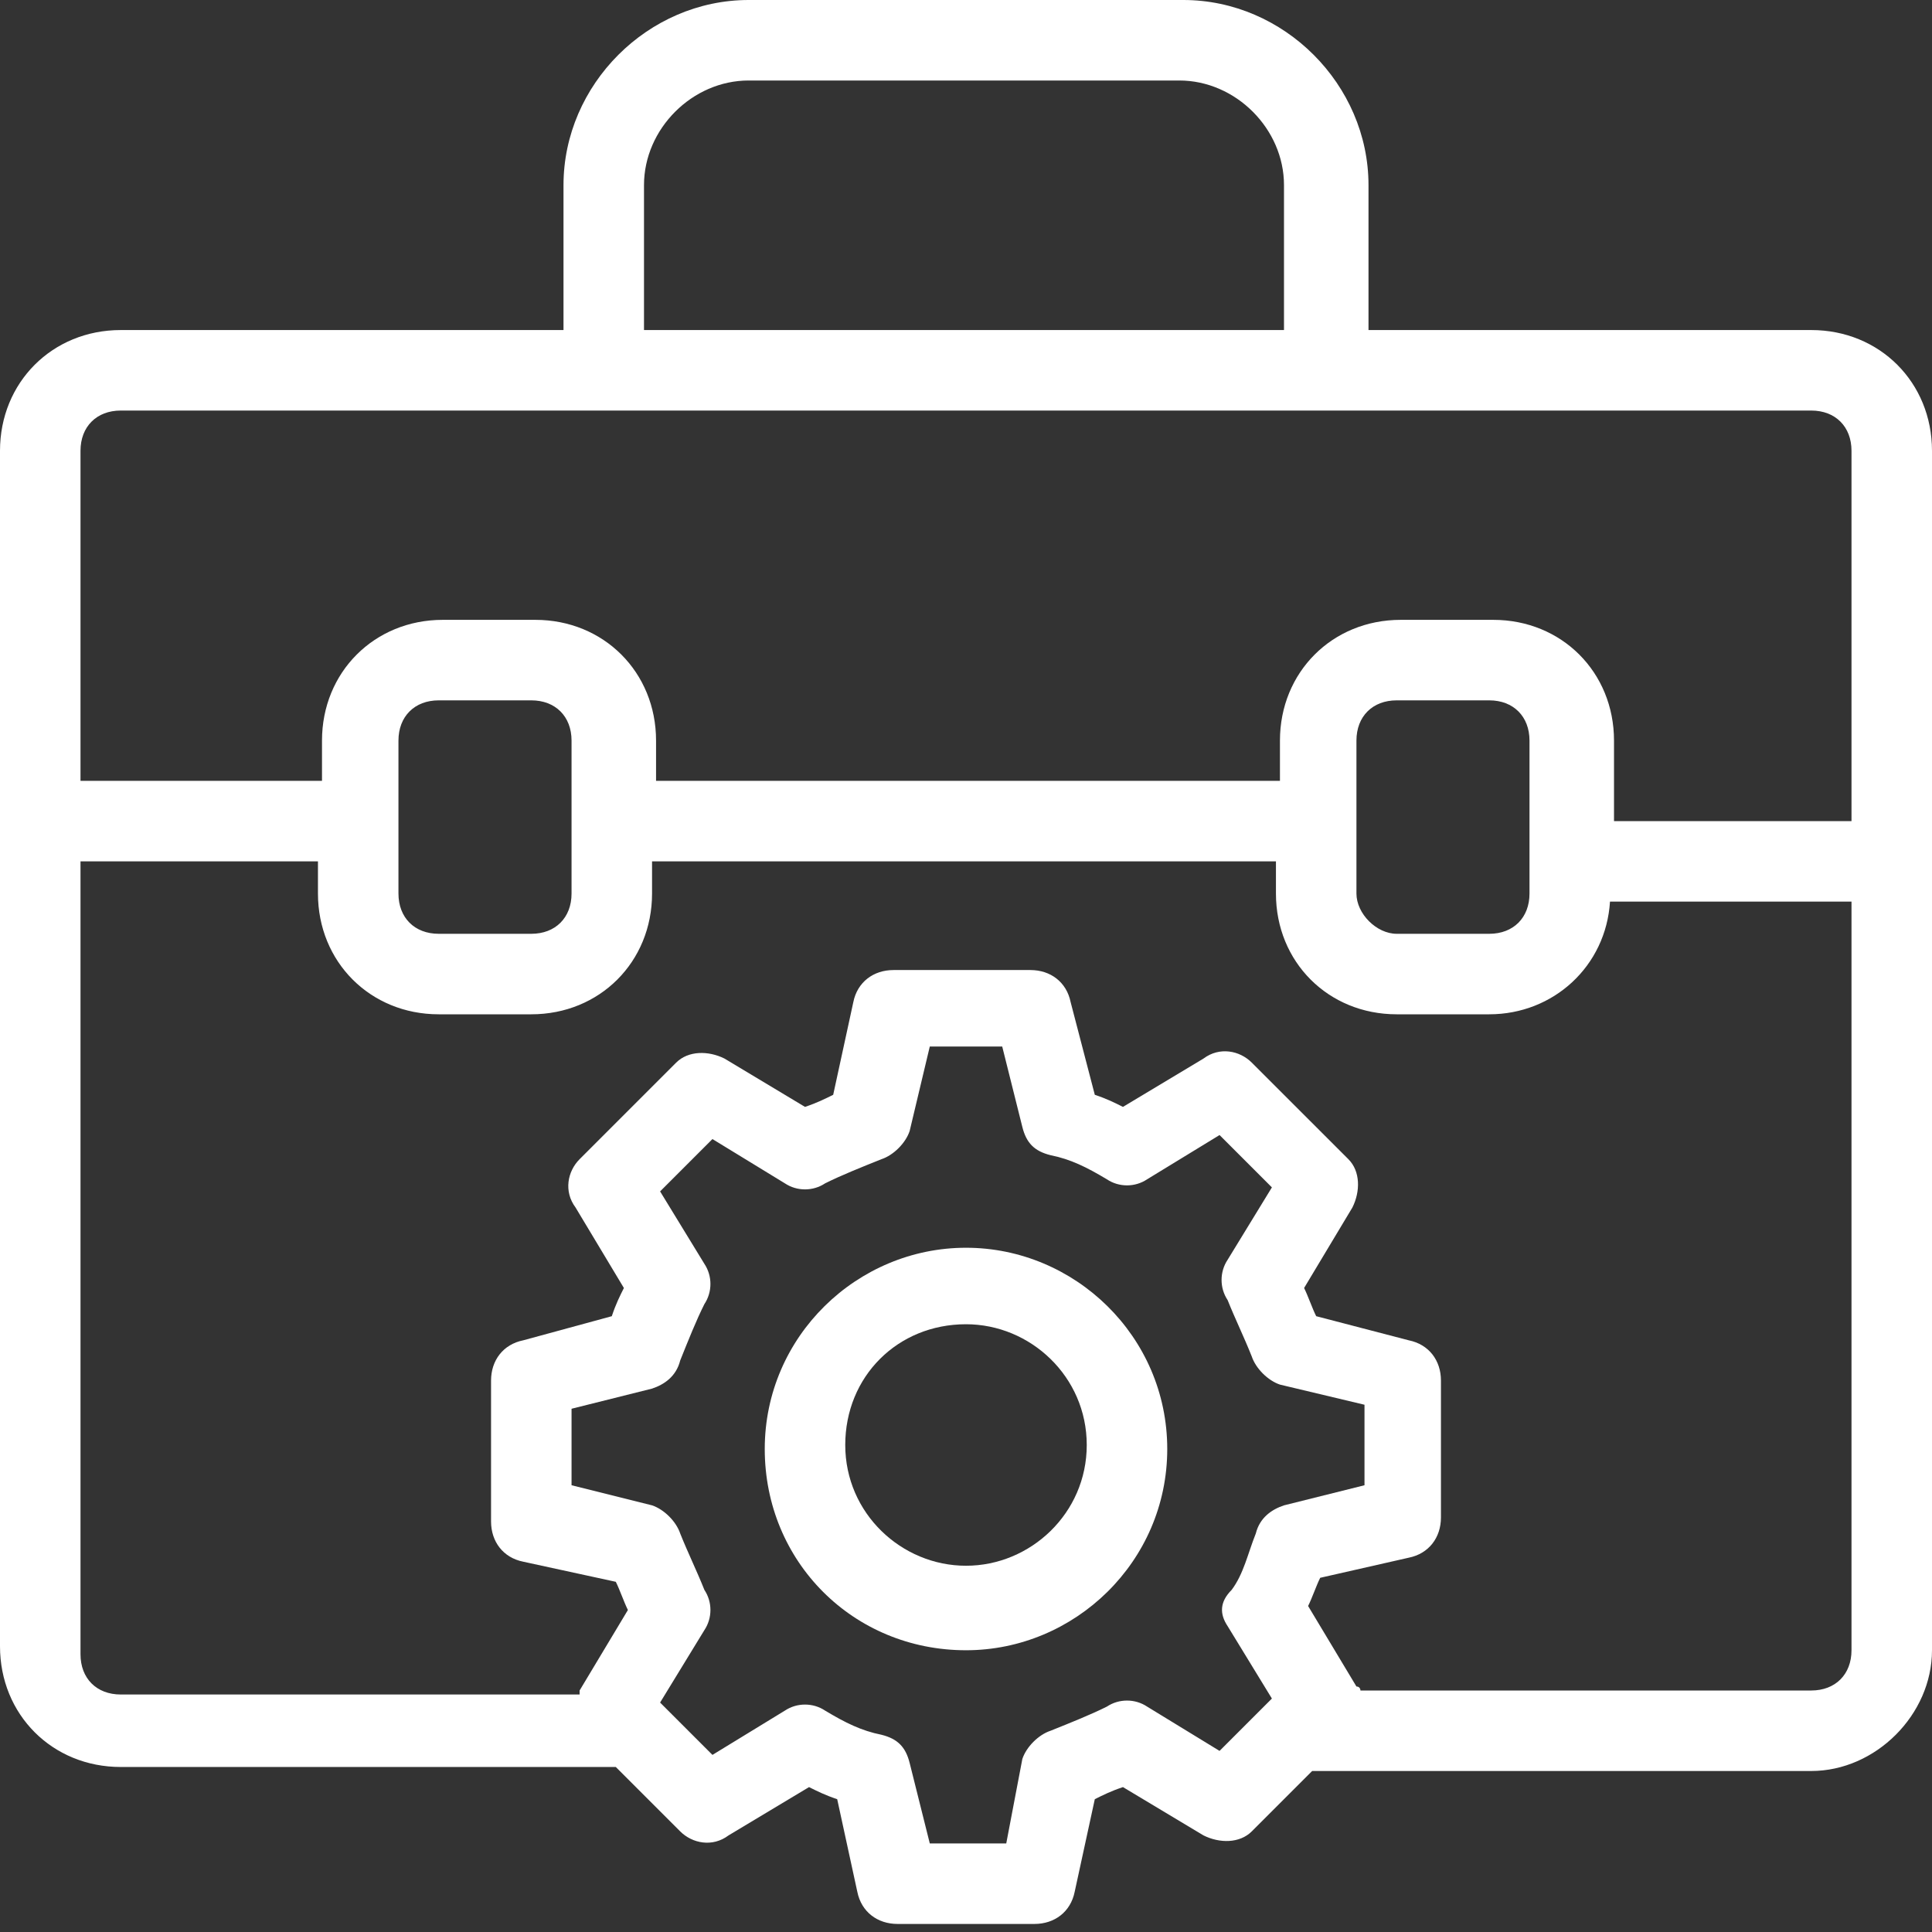
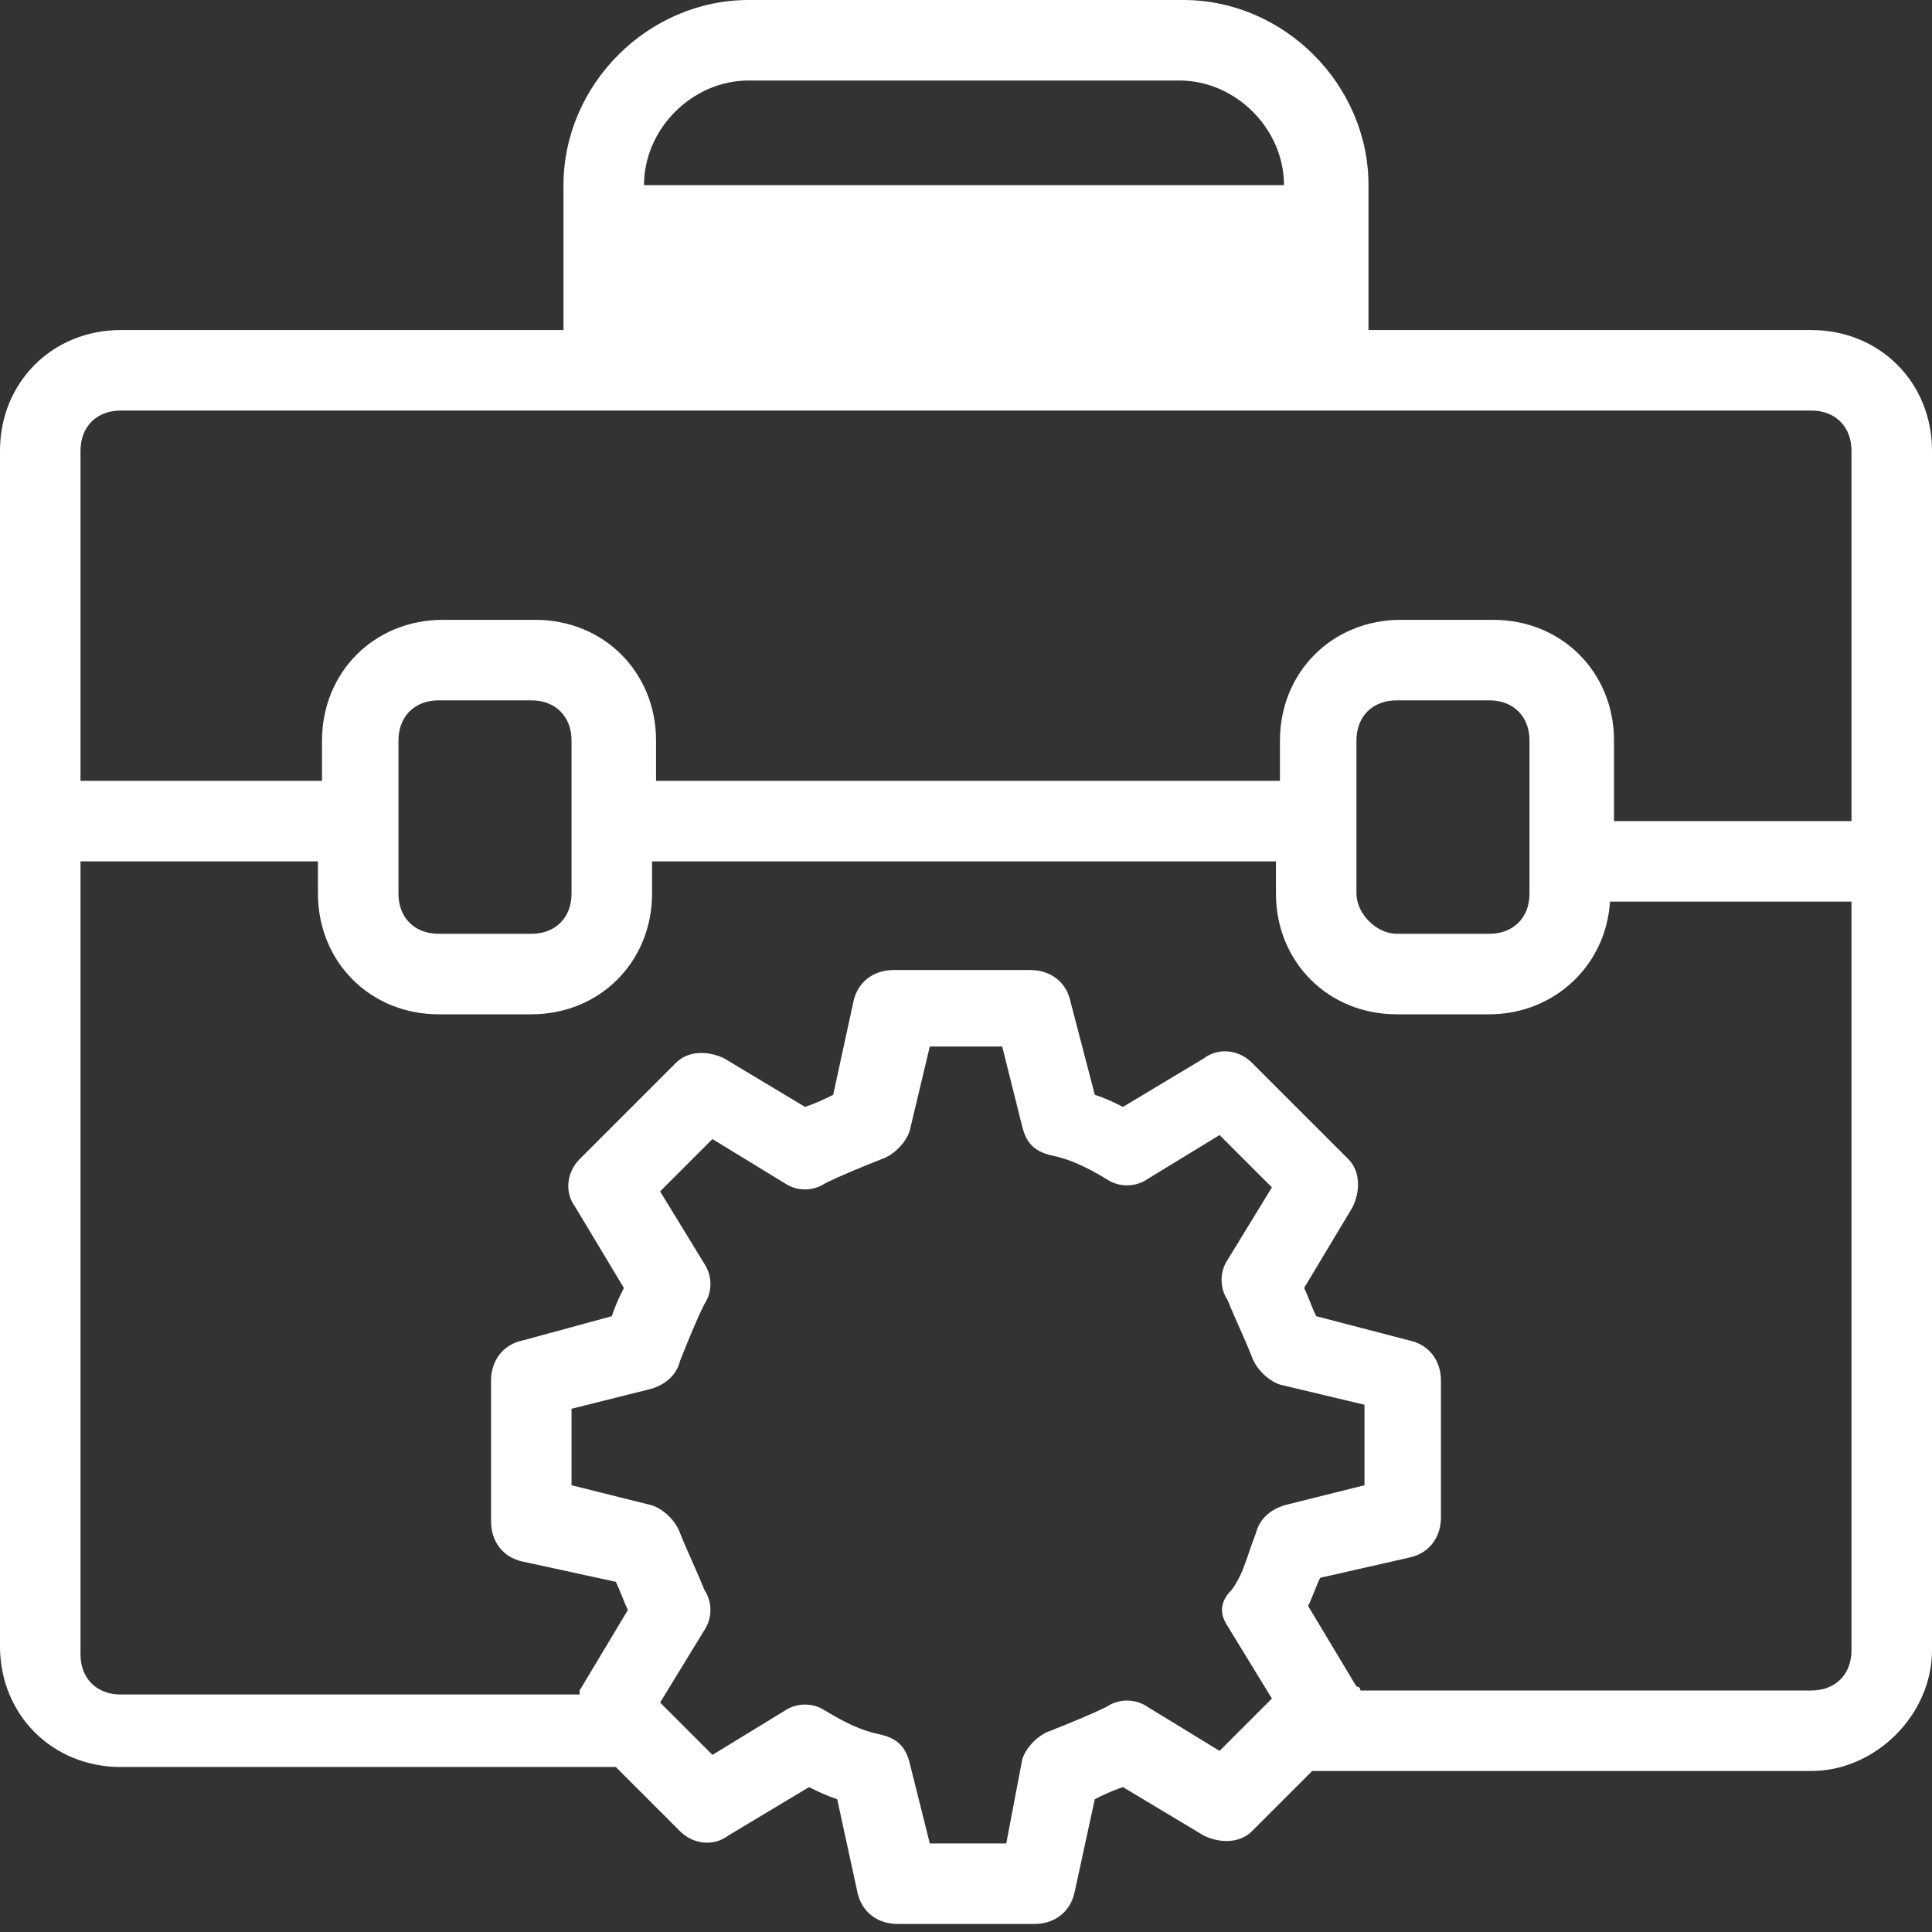
<svg xmlns="http://www.w3.org/2000/svg" width="54" height="54" viewBox="0 0 54 54" fill="none">
  <rect x="0" y="0" width="54" height="54" fill="#333333" stroke="none" />
-   <path d="M27 34.875C23.962 34.875 21.375 37.35 21.375 40.5C21.375 43.65 23.85 46.125 27 46.125C30.038 46.125 32.625 43.65 32.625 40.5C32.625 37.35 30.038 34.875 27 34.875ZM27 43.763C25.2 43.763 23.625 42.3 23.625 40.388C23.625 38.475 25.087 37.013 27 37.013C28.8 37.013 30.375 38.475 30.375 40.388C30.375 42.3 28.8 43.763 27 43.763Z" fill="white" />
-   <path d="M54 46.125V24.075V12.6C54 10.688 52.538 9.225 50.625 9.225H38.25V5.175C38.25 2.362 35.888 0 33.075 0H20.925C18.113 0 15.75 2.362 15.75 5.175V9.225H3.375C1.462 9.225 0 10.688 0 12.6V22.837V46.013C0 47.925 1.462 49.388 3.375 49.388H17.212L19.012 51.188C19.35 51.525 19.913 51.638 20.363 51.3L22.613 49.95C22.837 50.062 23.062 50.175 23.4 50.288L23.962 52.875C24.075 53.438 24.525 53.775 25.087 53.775H28.913C29.475 53.775 29.925 53.438 30.038 52.875L30.6 50.288C30.825 50.175 31.05 50.062 31.387 49.95L33.638 51.3C34.087 51.525 34.65 51.525 34.987 51.188L36.675 49.5H50.625C52.425 49.5 54 47.925 54 46.125ZM18 5.175C18 3.6 19.35 2.25 20.925 2.25H32.962C34.538 2.25 35.888 3.6 35.888 5.175V9.225H18V5.175ZM34.312 45.45L35.55 47.475L34.087 48.938L32.062 47.7C31.725 47.475 31.275 47.475 30.938 47.7C30.488 47.925 29.925 48.15 29.363 48.375C29.025 48.487 28.688 48.825 28.575 49.163L28.125 51.525H25.988L25.425 49.275C25.312 48.825 25.087 48.6 24.637 48.487C24.075 48.375 23.625 48.15 23.062 47.812C22.725 47.587 22.275 47.587 21.938 47.812L19.913 49.05L18.45 47.587L19.688 45.562C19.913 45.225 19.913 44.775 19.688 44.438C19.462 43.875 19.238 43.425 19.012 42.862C18.9 42.525 18.562 42.188 18.225 42.075L15.975 41.513V39.375L18.225 38.812C18.562 38.7 18.9 38.475 19.012 38.025C19.238 37.462 19.462 36.9 19.688 36.45C19.913 36.112 19.913 35.663 19.688 35.325L18.45 33.3L19.913 31.837L21.938 33.075C22.275 33.3 22.725 33.3 23.062 33.075C23.512 32.85 24.075 32.625 24.637 32.4C24.975 32.288 25.312 31.95 25.425 31.613L25.988 29.25H28.012L28.575 31.5C28.688 31.95 28.913 32.175 29.363 32.288C29.925 32.4 30.375 32.625 30.938 32.962C31.275 33.188 31.725 33.188 32.062 32.962L34.087 31.725L35.55 33.188L34.312 35.212C34.087 35.55 34.087 36 34.312 36.337C34.538 36.9 34.763 37.35 34.987 37.913C35.1 38.25 35.438 38.587 35.775 38.7L38.138 39.263V41.513L35.888 42.075C35.55 42.188 35.212 42.413 35.1 42.862C34.875 43.425 34.763 43.987 34.425 44.438C34.087 44.775 34.087 45.112 34.312 45.45ZM51.75 46.125C51.75 46.8 51.3 47.25 50.625 47.25H38.025C38.025 47.25 38.025 47.138 37.913 47.138L36.562 44.888C36.675 44.663 36.788 44.325 36.9 44.1L39.375 43.538C39.938 43.425 40.275 42.975 40.275 42.413V38.587C40.275 38.025 39.938 37.575 39.375 37.462L36.788 36.788C36.675 36.562 36.562 36.225 36.45 36L37.8 33.75C38.025 33.3 38.025 32.737 37.688 32.4L34.987 29.7C34.65 29.363 34.087 29.25 33.638 29.587L31.387 30.938C31.163 30.825 30.938 30.712 30.6 30.6L29.925 28.012C29.812 27.45 29.363 27.113 28.8 27.113H24.975C24.413 27.113 23.962 27.45 23.85 28.012L23.288 30.6C23.062 30.712 22.837 30.825 22.5 30.938L20.25 29.587C19.8 29.363 19.238 29.363 18.9 29.7L16.2 32.4C15.863 32.737 15.75 33.3 16.087 33.75L17.438 36C17.325 36.225 17.212 36.45 17.1 36.788L14.625 37.462C14.062 37.575 13.725 38.025 13.725 38.587V42.525C13.725 43.087 14.062 43.538 14.625 43.65L17.212 44.212C17.325 44.438 17.438 44.775 17.55 45L16.2 47.25V47.362H3.375C2.7 47.362 2.25 46.913 2.25 46.237V24.075H8.887V24.975C8.887 26.887 10.35 28.35 12.262 28.35H14.85C16.762 28.35 18.225 26.887 18.225 24.975V24.075H35.663V24.975C35.663 26.887 37.125 28.35 39.038 28.35H41.625C43.425 28.35 44.888 27 45 25.2H51.75V46.125ZM11.137 22.95V20.7C11.137 20.025 11.588 19.575 12.262 19.575H14.85C15.525 19.575 15.975 20.025 15.975 20.7V22.95V24.975C15.975 25.65 15.525 26.1 14.85 26.1H12.262C11.588 26.1 11.137 25.65 11.137 24.975V22.95ZM37.913 24.975V20.7C37.913 20.025 38.362 19.575 39.038 19.575H41.625C42.3 19.575 42.75 20.025 42.75 20.7V24.975C42.75 25.65 42.3 26.1 41.625 26.1H39.038C38.475 26.1 37.913 25.538 37.913 24.975ZM51.75 22.95H45.112V20.7C45.112 18.788 43.65 17.325 41.737 17.325H39.15C37.237 17.325 35.775 18.788 35.775 20.7V21.825H18.337V20.7C18.337 18.788 16.875 17.325 14.963 17.325H12.375C10.463 17.325 9 18.788 9 20.7V21.825H2.25V12.6C2.25 11.925 2.7 11.475 3.375 11.475H50.625C51.3 11.475 51.75 11.925 51.75 12.6V22.95Z" fill="white" />
+   <path d="M54 46.125V24.075V12.6C54 10.688 52.538 9.225 50.625 9.225H38.25V5.175C38.25 2.362 35.888 0 33.075 0H20.925C18.113 0 15.75 2.362 15.75 5.175V9.225H3.375C1.462 9.225 0 10.688 0 12.6V22.837V46.013C0 47.925 1.462 49.388 3.375 49.388H17.212L19.012 51.188C19.35 51.525 19.913 51.638 20.363 51.3L22.613 49.95C22.837 50.062 23.062 50.175 23.4 50.288L23.962 52.875C24.075 53.438 24.525 53.775 25.087 53.775H28.913C29.475 53.775 29.925 53.438 30.038 52.875L30.6 50.288C30.825 50.175 31.05 50.062 31.387 49.95L33.638 51.3C34.087 51.525 34.65 51.525 34.987 51.188L36.675 49.5H50.625C52.425 49.5 54 47.925 54 46.125ZM18 5.175C18 3.6 19.35 2.25 20.925 2.25H32.962C34.538 2.25 35.888 3.6 35.888 5.175H18V5.175ZM34.312 45.45L35.55 47.475L34.087 48.938L32.062 47.7C31.725 47.475 31.275 47.475 30.938 47.7C30.488 47.925 29.925 48.15 29.363 48.375C29.025 48.487 28.688 48.825 28.575 49.163L28.125 51.525H25.988L25.425 49.275C25.312 48.825 25.087 48.6 24.637 48.487C24.075 48.375 23.625 48.15 23.062 47.812C22.725 47.587 22.275 47.587 21.938 47.812L19.913 49.05L18.45 47.587L19.688 45.562C19.913 45.225 19.913 44.775 19.688 44.438C19.462 43.875 19.238 43.425 19.012 42.862C18.9 42.525 18.562 42.188 18.225 42.075L15.975 41.513V39.375L18.225 38.812C18.562 38.7 18.9 38.475 19.012 38.025C19.238 37.462 19.462 36.9 19.688 36.45C19.913 36.112 19.913 35.663 19.688 35.325L18.45 33.3L19.913 31.837L21.938 33.075C22.275 33.3 22.725 33.3 23.062 33.075C23.512 32.85 24.075 32.625 24.637 32.4C24.975 32.288 25.312 31.95 25.425 31.613L25.988 29.25H28.012L28.575 31.5C28.688 31.95 28.913 32.175 29.363 32.288C29.925 32.4 30.375 32.625 30.938 32.962C31.275 33.188 31.725 33.188 32.062 32.962L34.087 31.725L35.55 33.188L34.312 35.212C34.087 35.55 34.087 36 34.312 36.337C34.538 36.9 34.763 37.35 34.987 37.913C35.1 38.25 35.438 38.587 35.775 38.7L38.138 39.263V41.513L35.888 42.075C35.55 42.188 35.212 42.413 35.1 42.862C34.875 43.425 34.763 43.987 34.425 44.438C34.087 44.775 34.087 45.112 34.312 45.45ZM51.75 46.125C51.75 46.8 51.3 47.25 50.625 47.25H38.025C38.025 47.25 38.025 47.138 37.913 47.138L36.562 44.888C36.675 44.663 36.788 44.325 36.9 44.1L39.375 43.538C39.938 43.425 40.275 42.975 40.275 42.413V38.587C40.275 38.025 39.938 37.575 39.375 37.462L36.788 36.788C36.675 36.562 36.562 36.225 36.45 36L37.8 33.75C38.025 33.3 38.025 32.737 37.688 32.4L34.987 29.7C34.65 29.363 34.087 29.25 33.638 29.587L31.387 30.938C31.163 30.825 30.938 30.712 30.6 30.6L29.925 28.012C29.812 27.45 29.363 27.113 28.8 27.113H24.975C24.413 27.113 23.962 27.45 23.85 28.012L23.288 30.6C23.062 30.712 22.837 30.825 22.5 30.938L20.25 29.587C19.8 29.363 19.238 29.363 18.9 29.7L16.2 32.4C15.863 32.737 15.75 33.3 16.087 33.75L17.438 36C17.325 36.225 17.212 36.45 17.1 36.788L14.625 37.462C14.062 37.575 13.725 38.025 13.725 38.587V42.525C13.725 43.087 14.062 43.538 14.625 43.65L17.212 44.212C17.325 44.438 17.438 44.775 17.55 45L16.2 47.25V47.362H3.375C2.7 47.362 2.25 46.913 2.25 46.237V24.075H8.887V24.975C8.887 26.887 10.35 28.35 12.262 28.35H14.85C16.762 28.35 18.225 26.887 18.225 24.975V24.075H35.663V24.975C35.663 26.887 37.125 28.35 39.038 28.35H41.625C43.425 28.35 44.888 27 45 25.2H51.75V46.125ZM11.137 22.95V20.7C11.137 20.025 11.588 19.575 12.262 19.575H14.85C15.525 19.575 15.975 20.025 15.975 20.7V22.95V24.975C15.975 25.65 15.525 26.1 14.85 26.1H12.262C11.588 26.1 11.137 25.65 11.137 24.975V22.95ZM37.913 24.975V20.7C37.913 20.025 38.362 19.575 39.038 19.575H41.625C42.3 19.575 42.75 20.025 42.75 20.7V24.975C42.75 25.65 42.3 26.1 41.625 26.1H39.038C38.475 26.1 37.913 25.538 37.913 24.975ZM51.75 22.95H45.112V20.7C45.112 18.788 43.65 17.325 41.737 17.325H39.15C37.237 17.325 35.775 18.788 35.775 20.7V21.825H18.337V20.7C18.337 18.788 16.875 17.325 14.963 17.325H12.375C10.463 17.325 9 18.788 9 20.7V21.825H2.25V12.6C2.25 11.925 2.7 11.475 3.375 11.475H50.625C51.3 11.475 51.75 11.925 51.75 12.6V22.95Z" fill="white" />
</svg>